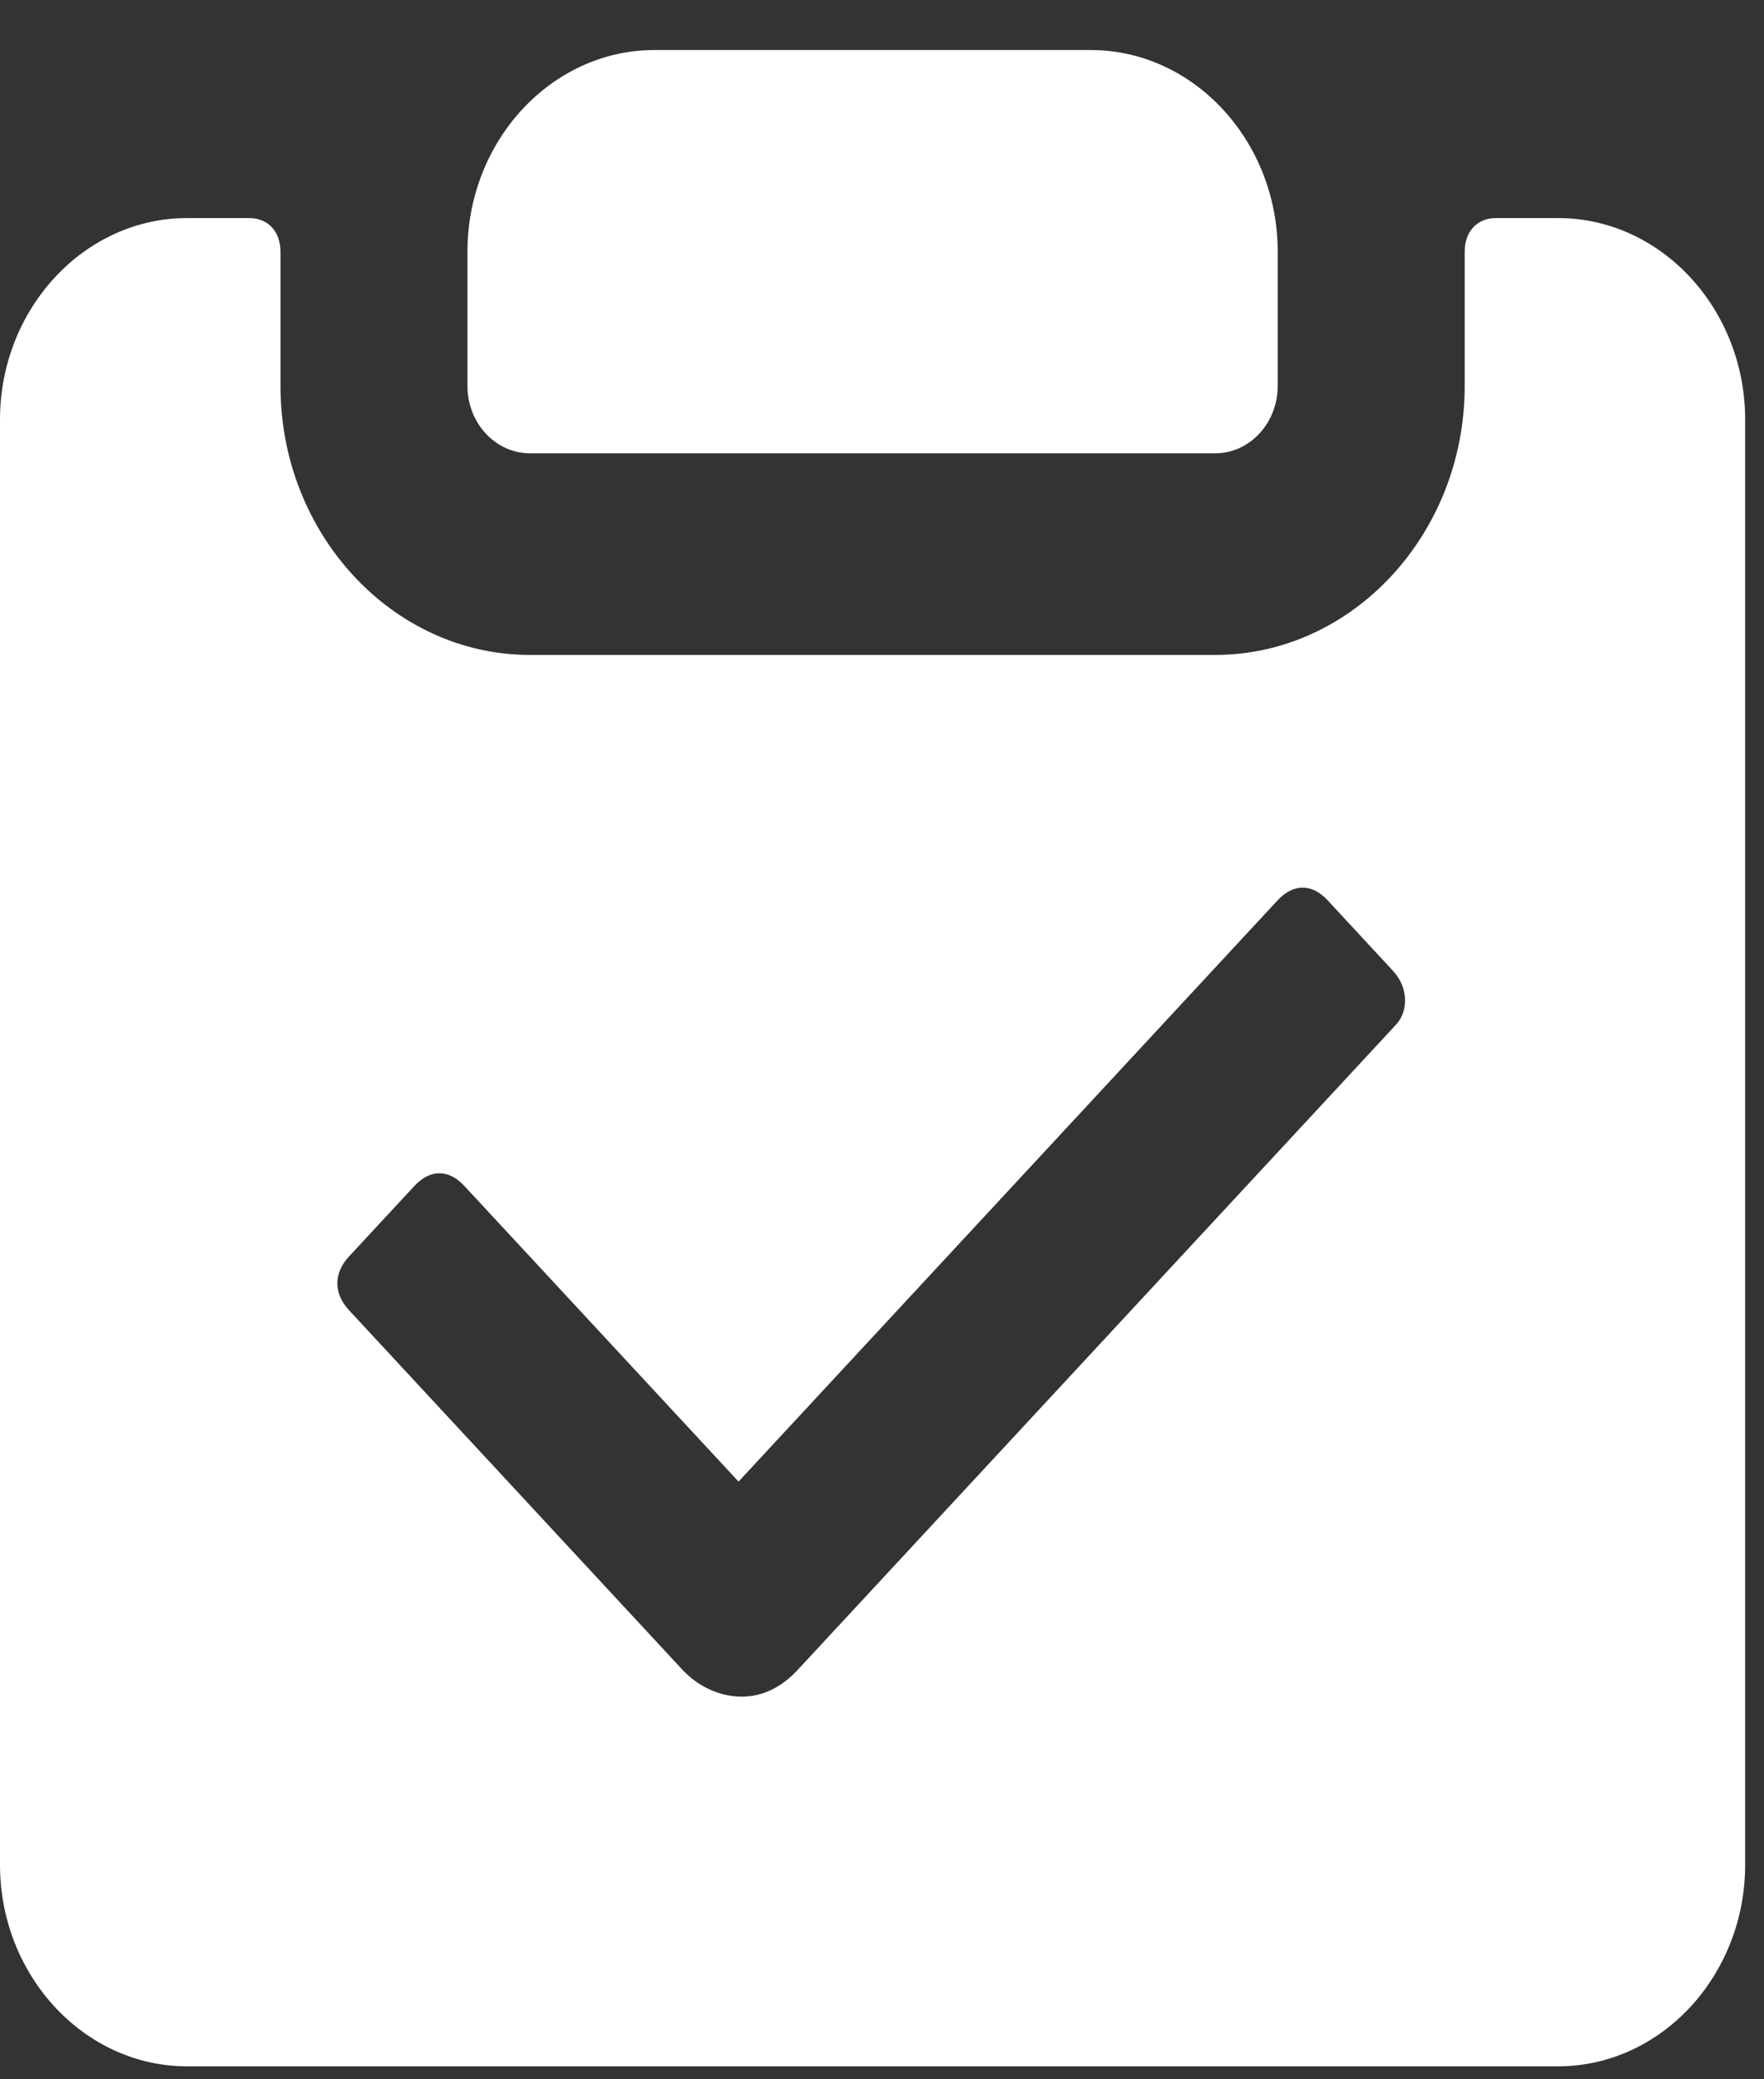
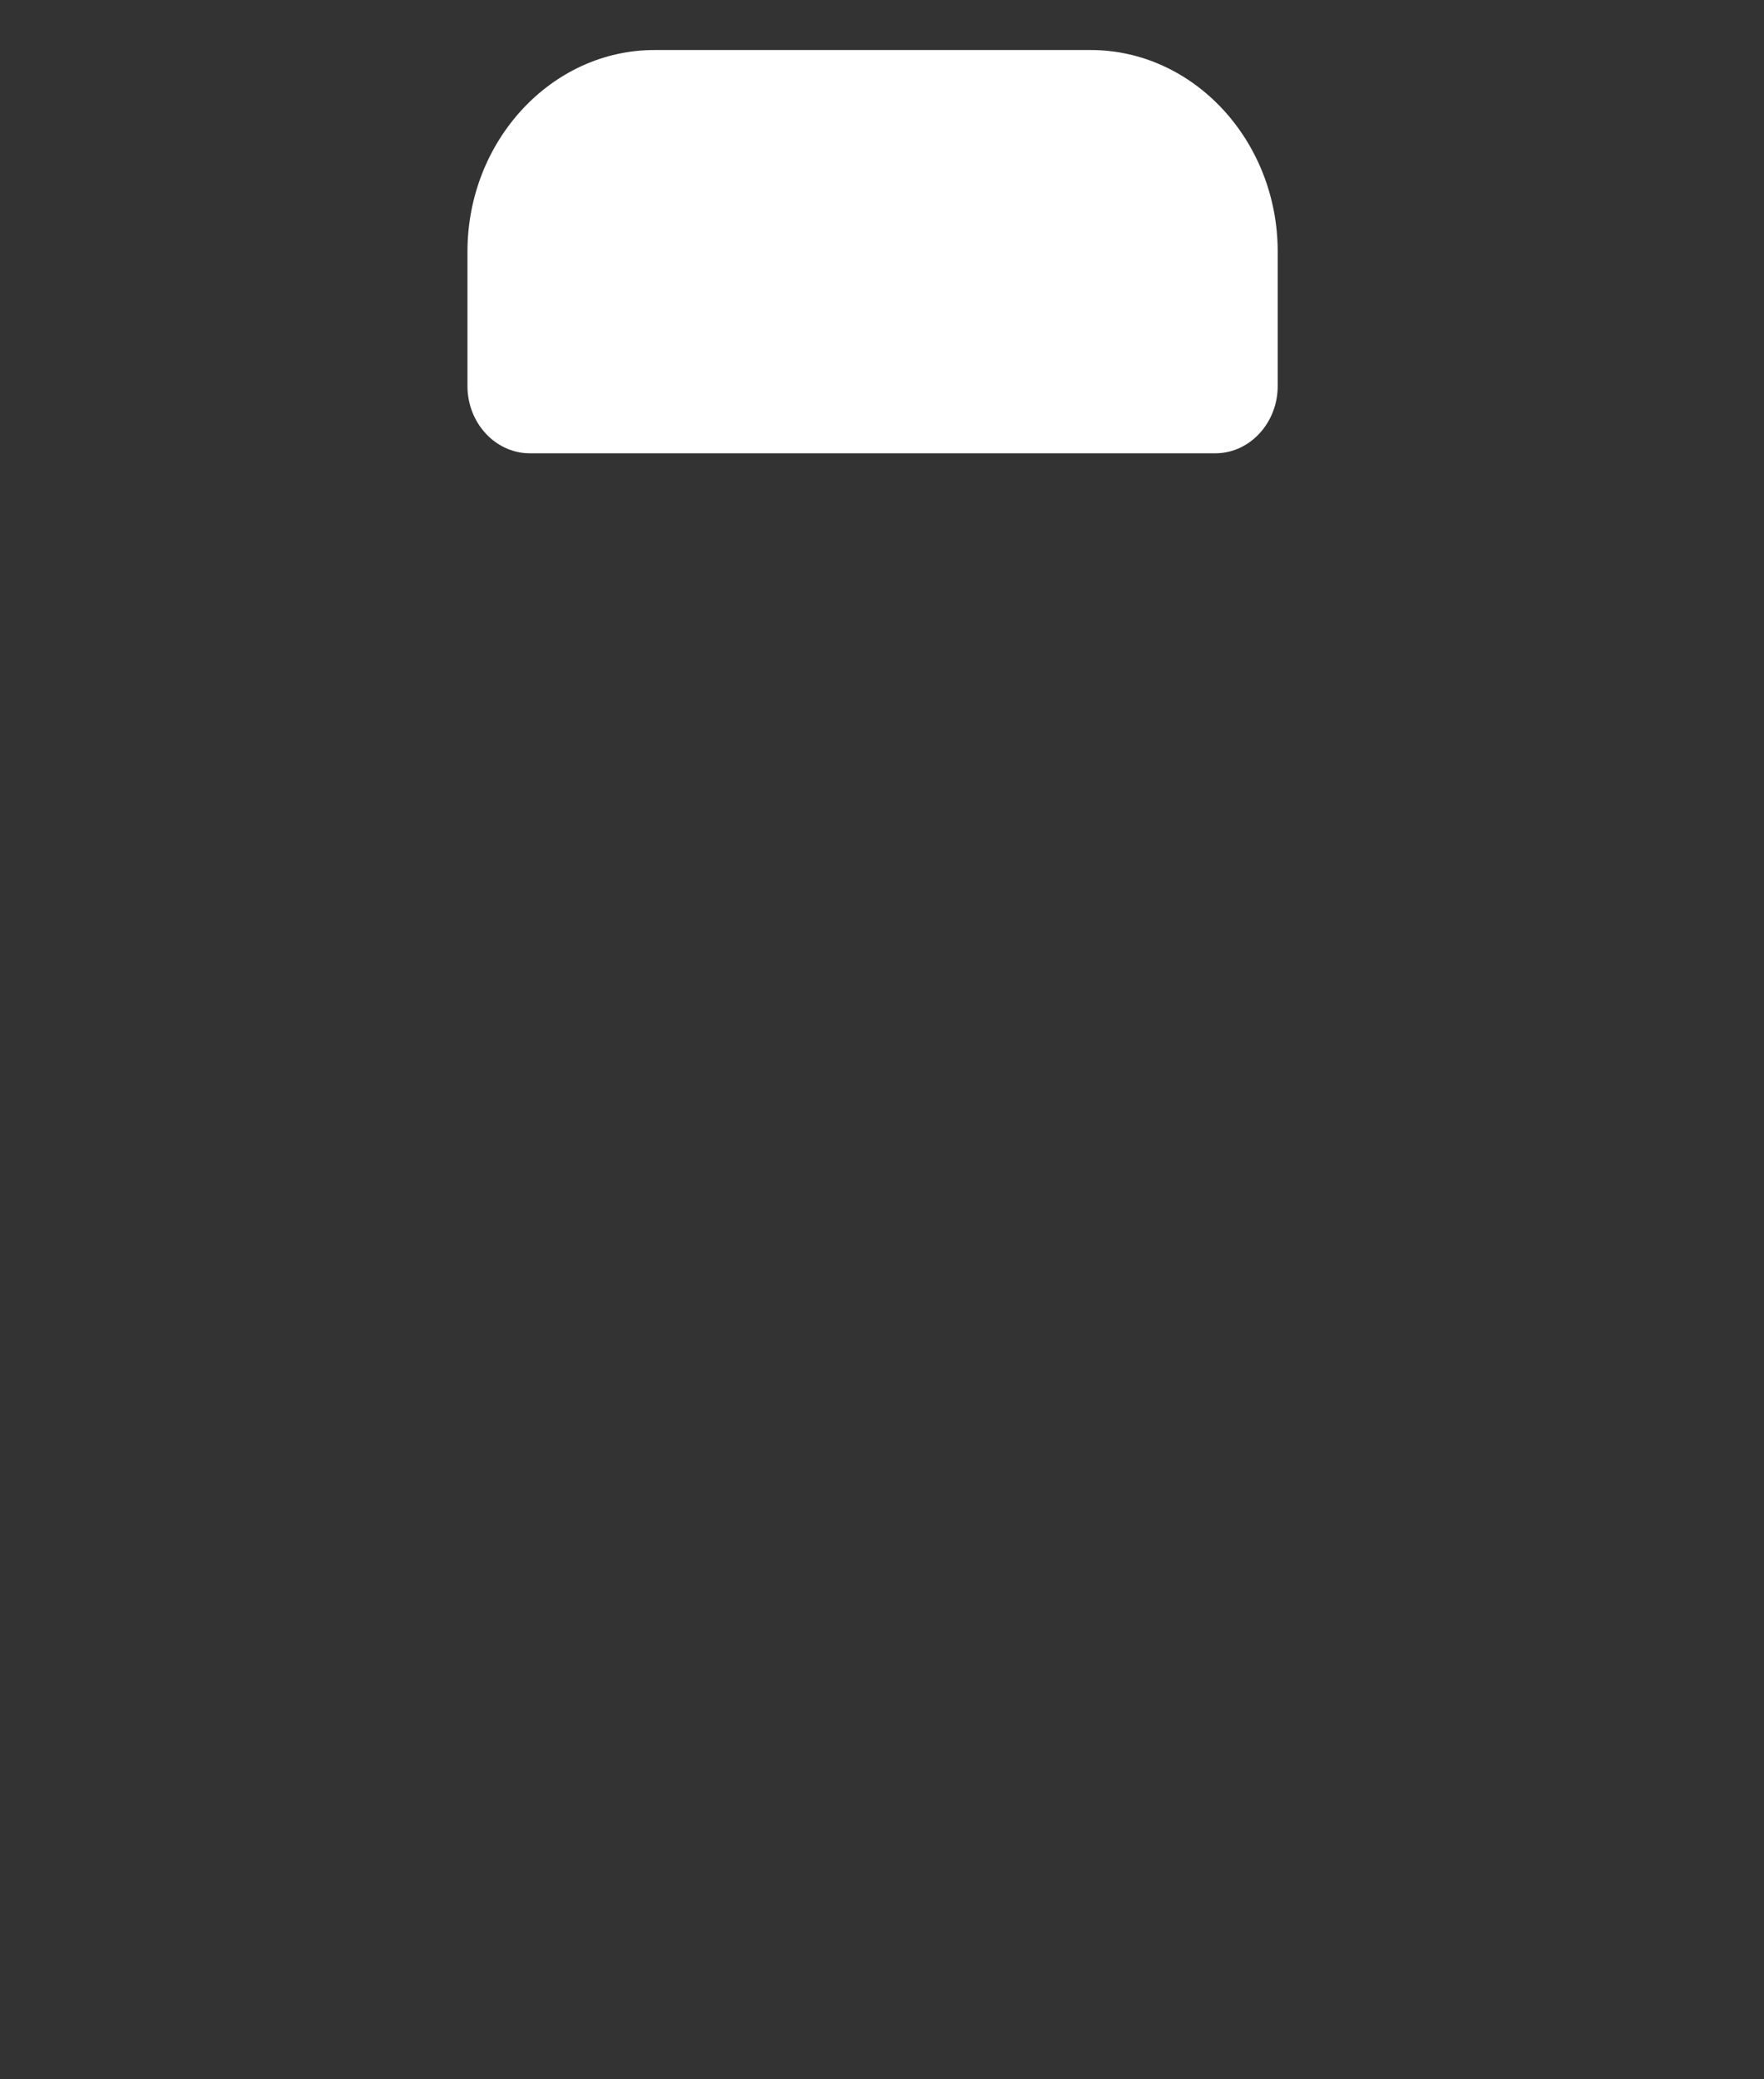
<svg xmlns="http://www.w3.org/2000/svg" width="28" height="33" viewBox="0 0 28 33" fill="none">
  <rect x="0" y="0" width="28" height="33" fill="#333333" stroke="none" />
  <path d="M8.409 7.194H19.291C19.836 7.194 20.281 6.714 20.281 6.127V3.994C20.281 2.234 18.945 0.794 17.313 0.794H10.388C8.755 0.794 7.42 2.234 7.42 3.994V6.127C7.42 6.714 7.865 7.194 8.409 7.194Z" fill="white" />
-   <path d="M24.733 3.461H23.743C23.447 3.461 23.249 3.674 23.249 3.994V6.127C23.249 8.474 21.468 10.394 19.291 10.394H8.409C6.233 10.394 4.452 8.474 4.452 6.127V3.994C4.452 3.674 4.254 3.461 3.957 3.461H2.968C1.336 3.461 0 4.901 0 6.661V29.594C0 31.354 1.336 32.794 2.968 32.794H24.733C26.365 32.794 27.701 31.354 27.701 29.594V6.661C27.701 4.901 26.365 3.461 24.733 3.461ZM22.16 16.261L12.663 26.501C12.416 26.767 12.119 26.927 11.773 26.927C11.427 26.927 11.08 26.767 10.833 26.501L5.54 20.794C5.293 20.527 5.293 20.207 5.54 19.941L6.579 18.821C6.826 18.554 7.123 18.554 7.37 18.821L11.723 23.514L20.281 14.287C20.528 14.021 20.825 14.021 21.072 14.287L22.111 15.408C22.358 15.674 22.358 16.047 22.16 16.261Z" fill="white" />
</svg>